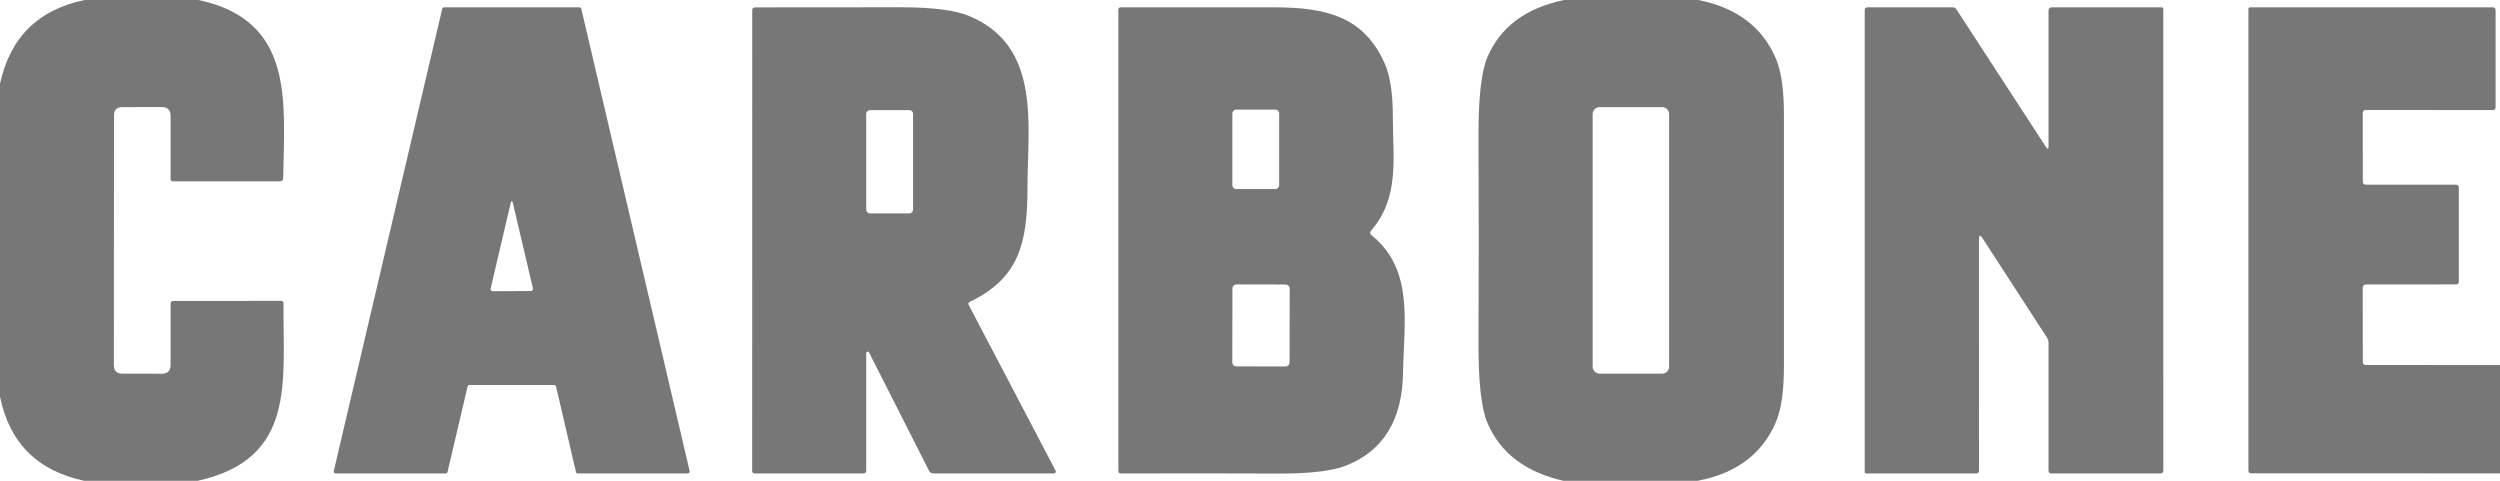
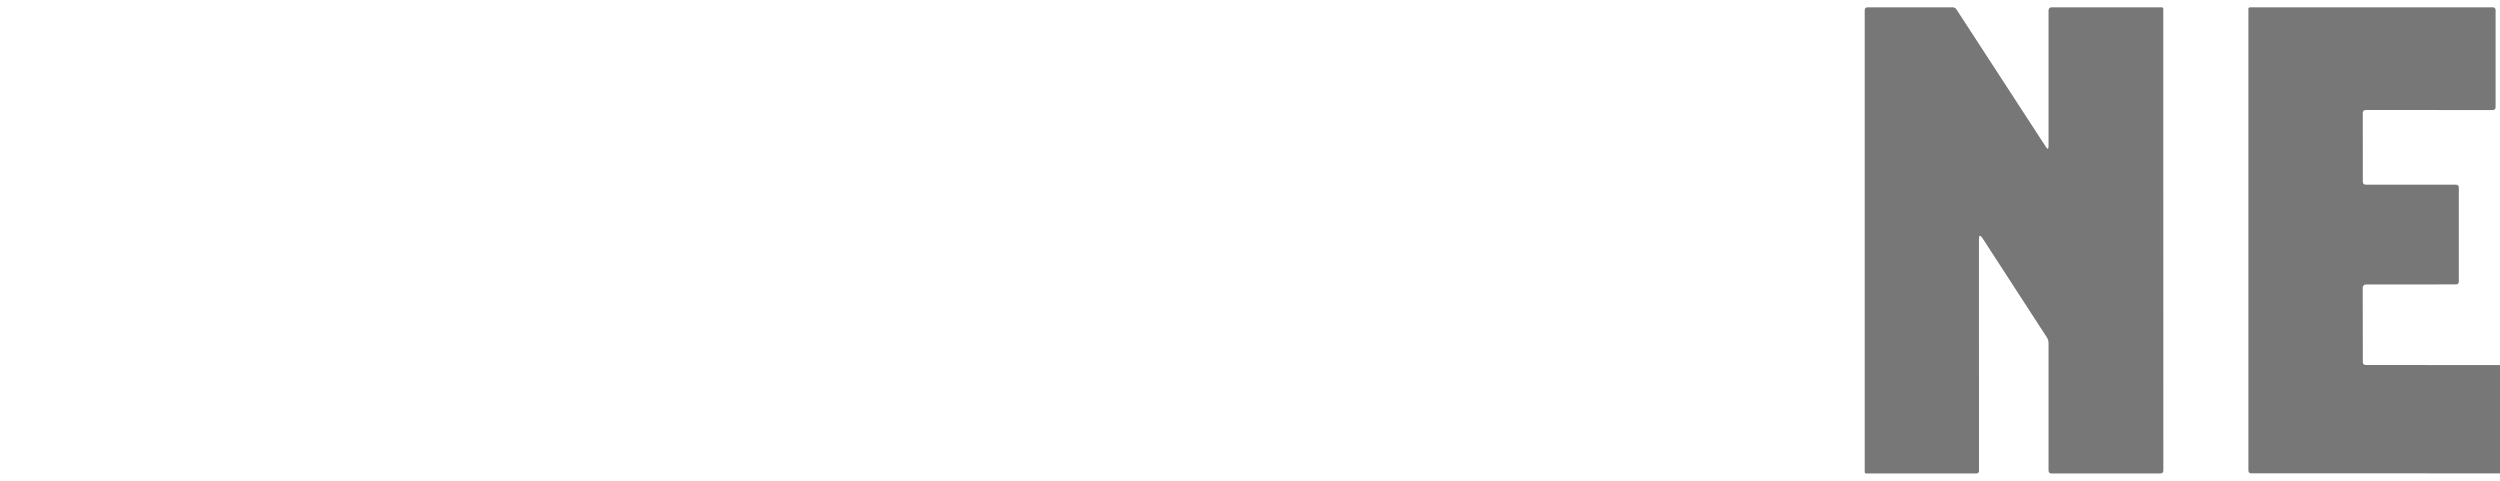
<svg xmlns="http://www.w3.org/2000/svg" width="130" height="25" viewBox="0 0 130 25" fill="none">
-   <path d="M4.402 0H10.317C15.331 1.064 14.786 5.284 14.728 9.244C14.726 9.368 14.663 9.43 14.539 9.43H9.014C8.919 9.43 8.871 9.383 8.871 9.29V6.024C8.871 5.72 8.719 5.567 8.415 5.567L6.365 5.57C6.074 5.57 5.928 5.714 5.928 6.003L5.922 18.994C5.922 19.285 6.069 19.43 6.362 19.43L8.412 19.433C8.718 19.433 8.871 19.28 8.871 18.976V15.79C8.871 15.696 8.917 15.649 9.011 15.649L14.603 15.646C14.697 15.646 14.743 15.694 14.743 15.79C14.704 19.802 15.435 23.863 10.284 25H4.371C1.942 24.48 0.485 23.02 0 20.622V4.351C0.524 1.946 1.991 0.496 4.402 0Z" fill="#777777" />
-   <path d="M81.331 0H88.314C90.311 0.4 91.656 1.418 92.349 3.052C92.628 3.706 92.767 4.687 92.765 5.994C92.761 10.333 92.761 14.673 92.765 19.012C92.767 20.307 92.629 21.282 92.352 21.936C91.65 23.595 90.293 24.616 88.281 25H81.294C79.318 24.549 78.001 23.542 77.342 21.979C77.028 21.235 76.875 19.854 76.883 17.835C76.898 14.24 76.898 10.646 76.883 7.055C76.877 5.081 77.029 3.726 77.339 2.988C78.004 1.413 79.335 0.417 81.331 0ZM86.794 5.933C86.794 5.837 86.756 5.744 86.688 5.676C86.619 5.608 86.527 5.57 86.43 5.57H83.182C83.085 5.57 82.993 5.608 82.924 5.676C82.856 5.744 82.818 5.837 82.818 5.933V19.067C82.818 19.163 82.856 19.256 82.924 19.324C82.993 19.392 83.085 19.43 83.182 19.43H86.43C86.527 19.43 86.619 19.392 86.688 19.324C86.756 19.256 86.794 19.163 86.794 19.067V5.933Z" fill="#777777" />
-   <path d="M24.315 20.098L23.271 24.543C23.266 24.564 23.253 24.584 23.236 24.598C23.218 24.611 23.196 24.619 23.174 24.619H17.457C17.441 24.619 17.426 24.616 17.412 24.61C17.397 24.603 17.385 24.593 17.375 24.581C17.365 24.569 17.358 24.555 17.355 24.54C17.352 24.525 17.352 24.509 17.356 24.494L22.996 0.457C23.002 0.436 23.014 0.416 23.032 0.402C23.05 0.389 23.072 0.381 23.094 0.381H30.129C30.152 0.381 30.174 0.389 30.192 0.402C30.209 0.416 30.222 0.436 30.227 0.457L35.862 24.494C35.865 24.509 35.866 24.525 35.862 24.54C35.859 24.555 35.852 24.569 35.842 24.581C35.833 24.593 35.82 24.603 35.806 24.61C35.792 24.616 35.776 24.619 35.761 24.619H30.047C30.024 24.619 30.002 24.611 29.984 24.596C29.966 24.582 29.954 24.562 29.949 24.54L28.915 20.101C28.91 20.078 28.898 20.058 28.88 20.044C28.862 20.029 28.84 20.021 28.817 20.021H24.413C24.39 20.021 24.368 20.029 24.35 20.043C24.333 20.056 24.32 20.076 24.315 20.098ZM25.615 15.143L27.575 15.134C27.688 15.134 27.731 15.079 27.707 14.97L26.679 10.598C26.634 10.409 26.59 10.409 26.547 10.598L25.511 15.012C25.507 15.028 25.507 15.044 25.51 15.06C25.514 15.075 25.521 15.09 25.531 15.103C25.541 15.115 25.554 15.126 25.568 15.133C25.583 15.14 25.599 15.143 25.615 15.143Z" fill="#777777" />
-   <path d="M45.188 18.323C45.18 18.308 45.167 18.297 45.152 18.29C45.137 18.283 45.12 18.281 45.103 18.285C45.087 18.289 45.072 18.298 45.062 18.311C45.051 18.324 45.045 18.34 45.044 18.357V24.463C45.044 24.567 44.993 24.619 44.891 24.619H39.229C39.199 24.619 39.169 24.607 39.147 24.585C39.125 24.563 39.113 24.534 39.113 24.503L39.116 0.54C39.116 0.436 39.168 0.384 39.272 0.384C41.809 0.38 44.33 0.378 46.834 0.378C48.467 0.378 49.644 0.525 50.364 0.82C54.184 2.378 53.425 6.54 53.428 9.805C53.428 12.64 52.985 14.466 50.44 15.689C50.356 15.728 50.336 15.788 50.379 15.869L54.894 24.479C54.902 24.493 54.906 24.509 54.906 24.526C54.905 24.542 54.901 24.558 54.892 24.572C54.884 24.586 54.872 24.598 54.858 24.606C54.844 24.614 54.828 24.619 54.811 24.619H48.553C48.438 24.619 48.356 24.569 48.305 24.47L45.188 18.323ZM47.479 5.927C47.479 5.873 47.458 5.822 47.42 5.785C47.382 5.747 47.331 5.726 47.277 5.726H45.246C45.193 5.726 45.141 5.747 45.103 5.785C45.066 5.822 45.044 5.873 45.044 5.927V10.896C45.044 10.95 45.066 11.001 45.103 11.039C45.141 11.076 45.193 11.098 45.246 11.098H47.277C47.331 11.098 47.382 11.076 47.42 11.039C47.458 11.001 47.479 10.95 47.479 10.896V5.927Z" fill="#777777" />
-   <path d="M71.326 12.235C73.549 14.034 72.996 16.814 72.959 19.357C72.926 21.82 71.944 23.436 70.01 24.204C69.286 24.491 68.121 24.631 66.514 24.625C63.765 24.613 61.02 24.612 58.277 24.622C58.261 24.622 58.245 24.62 58.23 24.614C58.215 24.608 58.202 24.599 58.19 24.588C58.179 24.577 58.17 24.564 58.164 24.549C58.157 24.535 58.154 24.519 58.154 24.503V0.497C58.154 0.466 58.167 0.437 58.188 0.415C58.21 0.393 58.24 0.381 58.271 0.381C60.93 0.381 63.59 0.381 66.251 0.381C68.931 0.381 70.928 0.851 72.008 3.308C72.287 3.944 72.427 4.857 72.427 6.046C72.424 8.195 72.8 10.253 71.301 11.985C71.224 12.076 71.232 12.16 71.326 12.235ZM66.517 5.905C66.517 5.851 66.495 5.798 66.456 5.759C66.417 5.72 66.364 5.698 66.309 5.698H64.29C64.235 5.698 64.182 5.72 64.143 5.759C64.104 5.798 64.082 5.851 64.082 5.905V9.625C64.082 9.68 64.104 9.733 64.143 9.772C64.182 9.81 64.235 9.832 64.29 9.832H66.309C66.364 9.832 66.417 9.81 66.456 9.772C66.495 9.733 66.517 9.68 66.517 9.625V5.905ZM67.065 15.009C67.065 14.981 67.06 14.953 67.049 14.927C67.038 14.901 67.022 14.877 67.003 14.858C66.983 14.838 66.959 14.822 66.933 14.811C66.907 14.8 66.879 14.795 66.851 14.795L64.3 14.79C64.272 14.79 64.244 14.796 64.218 14.807C64.192 14.817 64.169 14.833 64.149 14.853C64.129 14.873 64.113 14.896 64.102 14.922C64.091 14.948 64.086 14.976 64.086 15.004L64.079 18.839C64.079 18.867 64.084 18.895 64.095 18.921C64.106 18.947 64.122 18.97 64.141 18.99C64.161 19.01 64.185 19.026 64.211 19.036C64.237 19.047 64.265 19.053 64.293 19.053L66.844 19.057C66.872 19.057 66.9 19.052 66.926 19.041C66.952 19.03 66.975 19.015 66.995 18.995C67.015 18.975 67.031 18.952 67.042 18.926C67.053 18.9 67.058 18.872 67.058 18.844L67.065 15.009Z" fill="#777777" />
  <path d="M106.524 7.598V0.534C106.524 0.493 106.54 0.454 106.568 0.426C106.597 0.397 106.636 0.381 106.676 0.381H112.415C112.425 0.381 112.435 0.383 112.444 0.387C112.453 0.391 112.462 0.397 112.469 0.404C112.476 0.412 112.482 0.42 112.485 0.43C112.489 0.44 112.491 0.45 112.491 0.46L112.494 24.463C112.494 24.567 112.442 24.619 112.338 24.619H106.676C106.575 24.619 106.524 24.568 106.524 24.466V17.841C106.524 17.73 106.493 17.628 106.432 17.537L103.092 12.39C102.967 12.199 102.905 12.217 102.905 12.445L102.908 24.479C102.908 24.572 102.86 24.619 102.764 24.619H97.041C96.99 24.619 96.965 24.593 96.965 24.543V0.534C96.965 0.432 97.016 0.381 97.118 0.381H101.541C101.579 0.381 101.617 0.39 101.651 0.409C101.684 0.427 101.713 0.453 101.733 0.485L106.386 7.637C106.478 7.779 106.524 7.766 106.524 7.598Z" fill="#777777" />
  <path d="M130 18.985V24.616L117.067 24.613C116.967 24.613 116.917 24.563 116.917 24.463V0.46C116.917 0.439 116.926 0.419 116.941 0.404C116.956 0.389 116.976 0.381 116.997 0.381H129.618C129.72 0.381 129.771 0.432 129.771 0.534V5.567C129.771 5.671 129.719 5.723 129.615 5.723L123.026 5.72C122.918 5.72 122.864 5.774 122.864 5.884L122.867 9.442C122.867 9.55 122.922 9.604 123.032 9.604H127.706C127.808 9.604 127.859 9.654 127.859 9.756V14.637C127.859 14.739 127.807 14.79 127.703 14.79L123.026 14.793C122.982 14.793 122.94 14.81 122.909 14.84C122.878 14.87 122.861 14.911 122.861 14.954L122.867 18.823C122.867 18.927 122.919 18.979 123.023 18.979L130 18.985Z" fill="#777777" />
</svg>